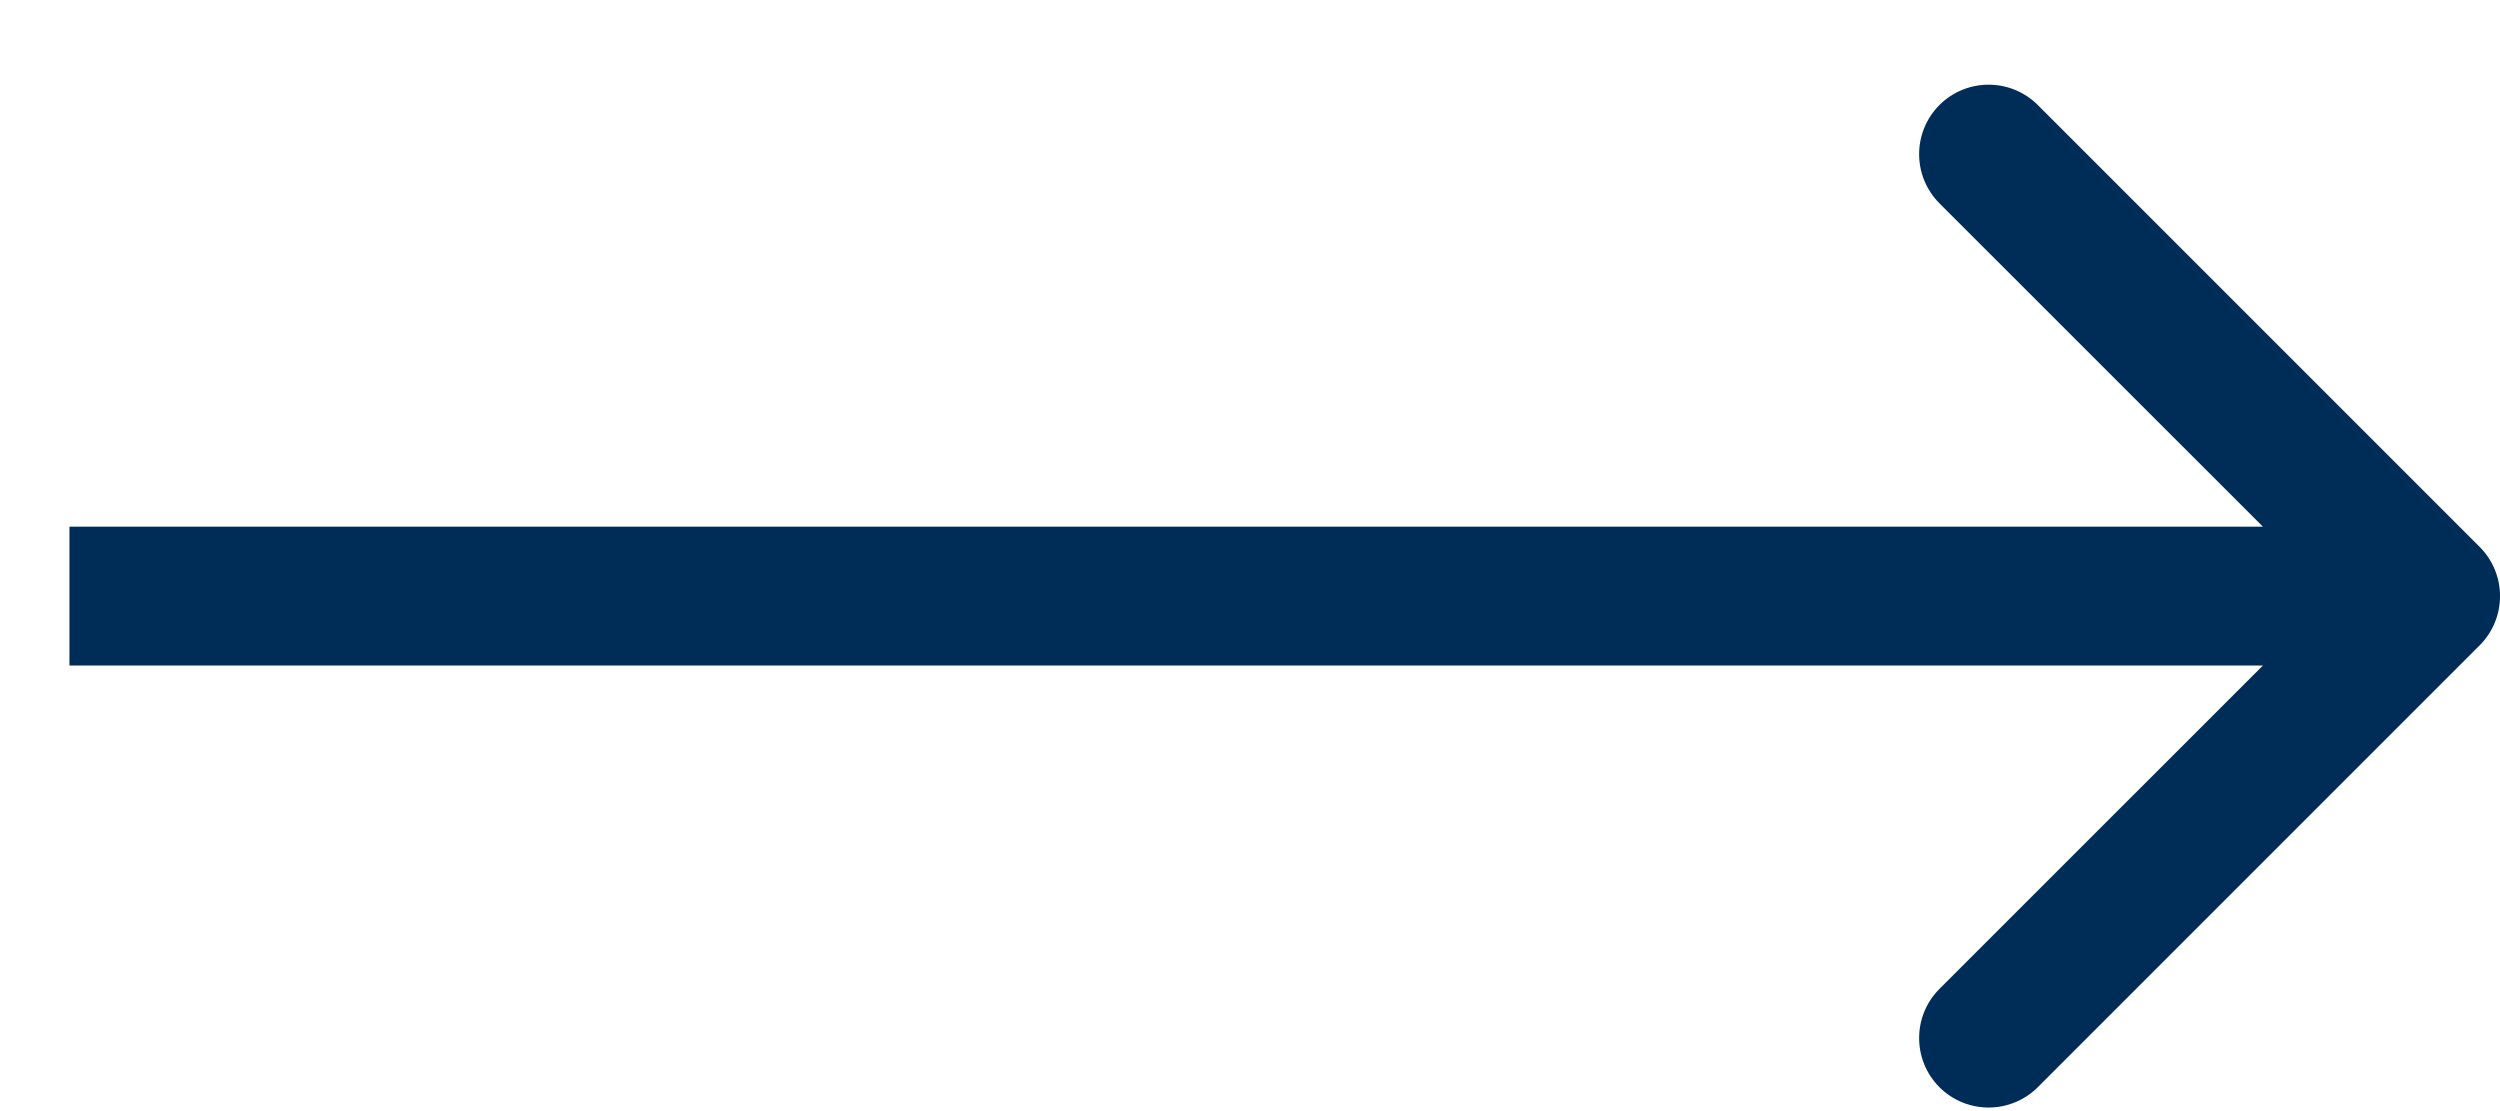
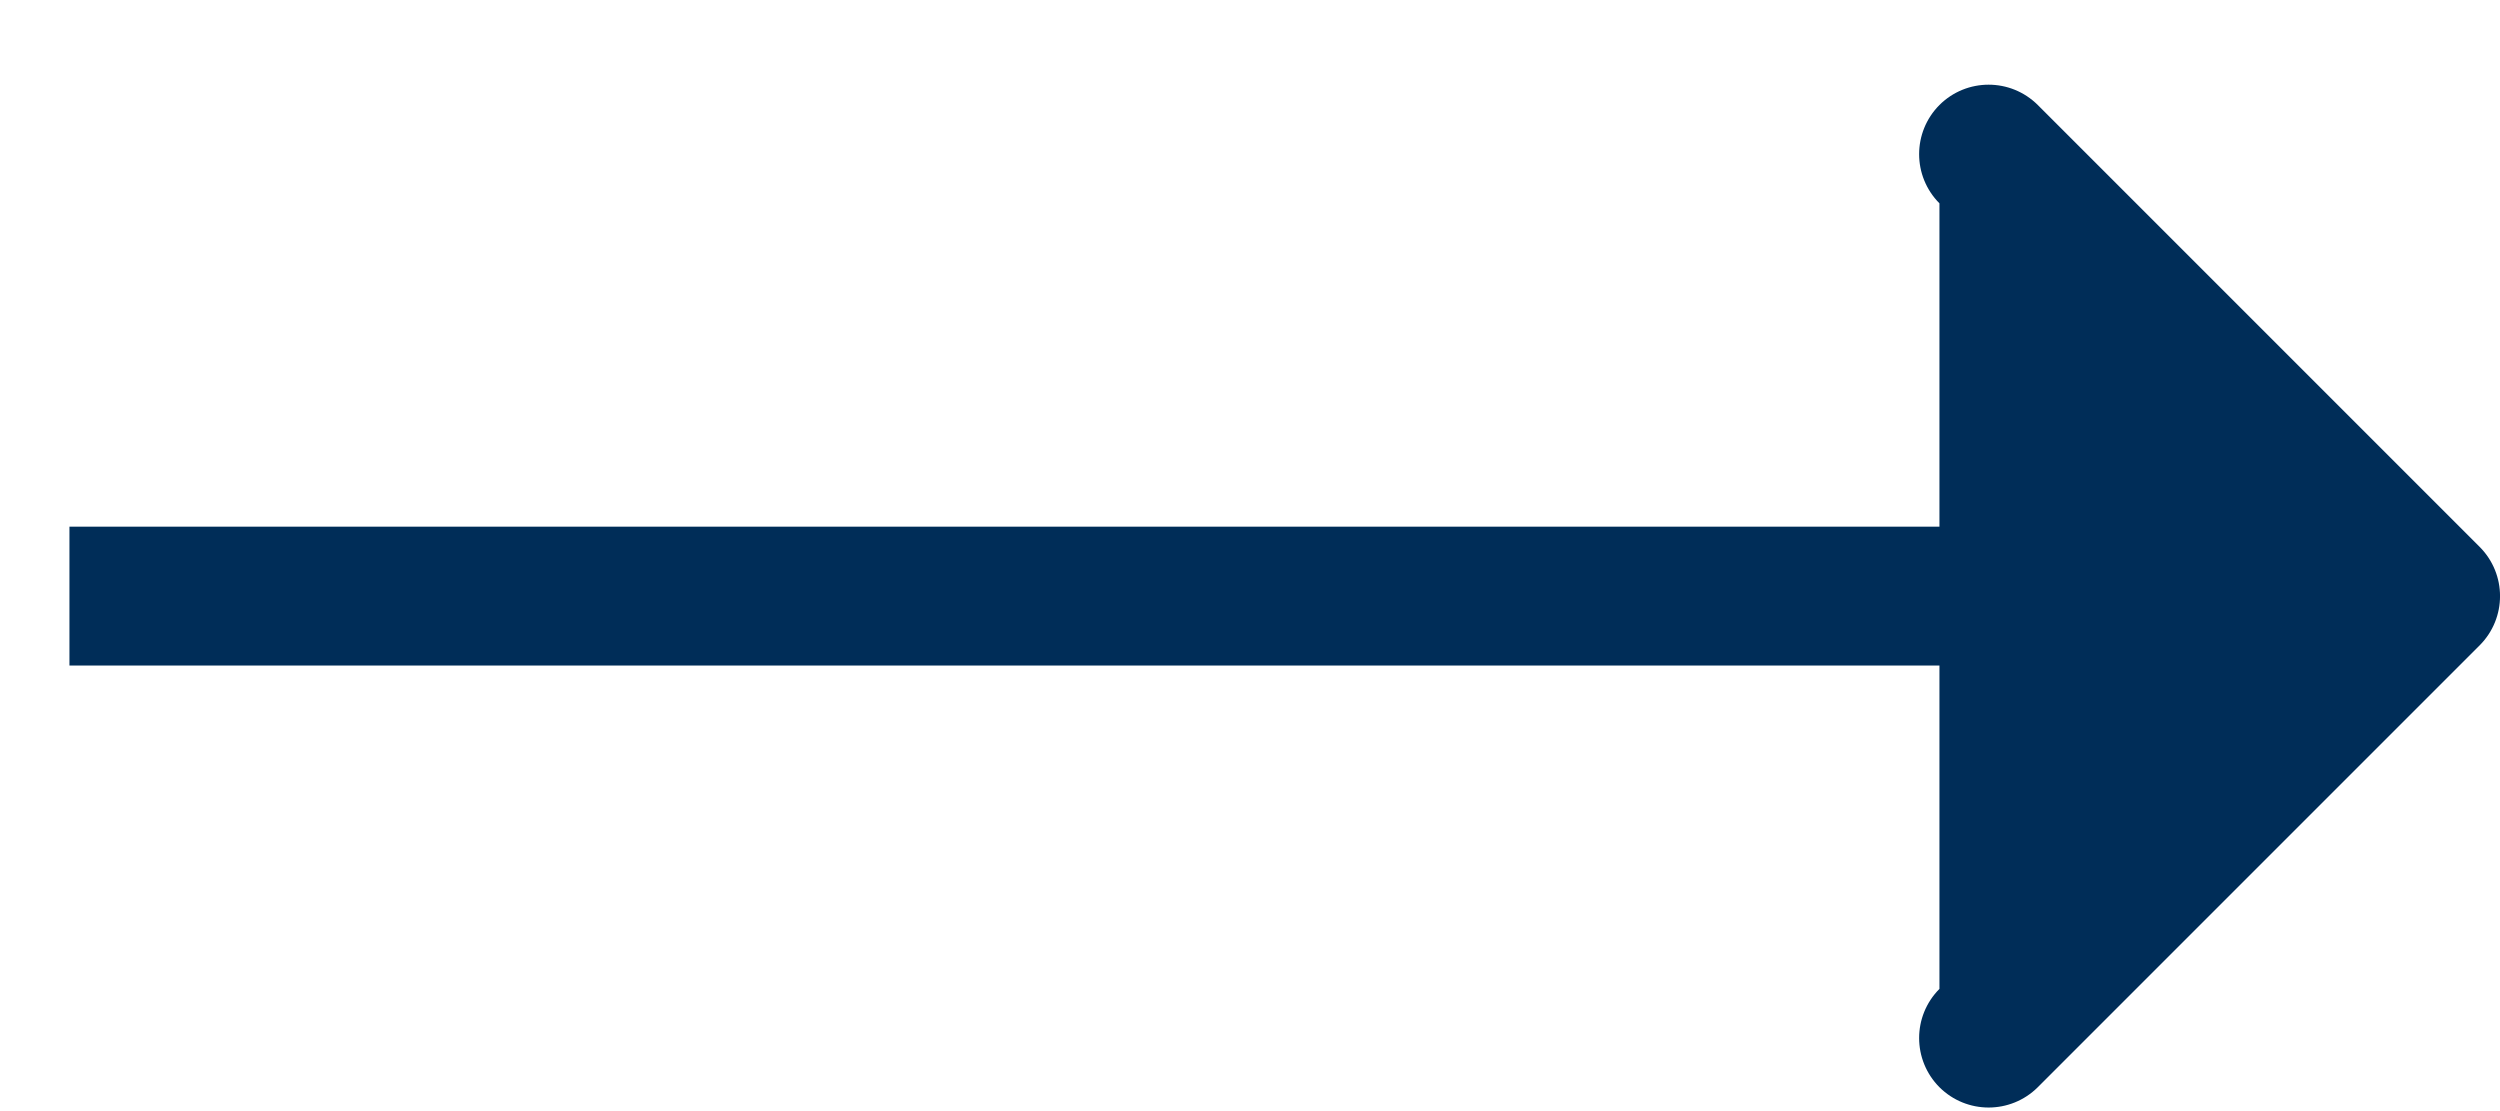
<svg xmlns="http://www.w3.org/2000/svg" width="18" height="8" viewBox="0 0 18 8" fill="none">
-   <path d="M17.854 4.646C18.049 4.45 18.049 4.134 17.854 3.938L14.672 0.756C14.476 0.561 14.16 0.561 13.964 0.756C13.769 0.952 13.769 1.268 13.964 1.464L16.793 4.292L13.964 7.12C13.769 7.316 13.769 7.632 13.964 7.828C14.16 8.023 14.476 8.023 14.672 7.828L17.854 4.646ZM0.5 4.792L17.5 4.792L17.5 3.792L0.5 3.792L0.5 4.792Z" fill="#002D58" />
+   <path d="M17.854 4.646C18.049 4.45 18.049 4.134 17.854 3.938L14.672 0.756C14.476 0.561 14.16 0.561 13.964 0.756C13.769 0.952 13.769 1.268 13.964 1.464L13.964 7.12C13.769 7.316 13.769 7.632 13.964 7.828C14.16 8.023 14.476 8.023 14.672 7.828L17.854 4.646ZM0.5 4.792L17.5 4.792L17.5 3.792L0.5 3.792L0.5 4.792Z" fill="#002D58" />
</svg>